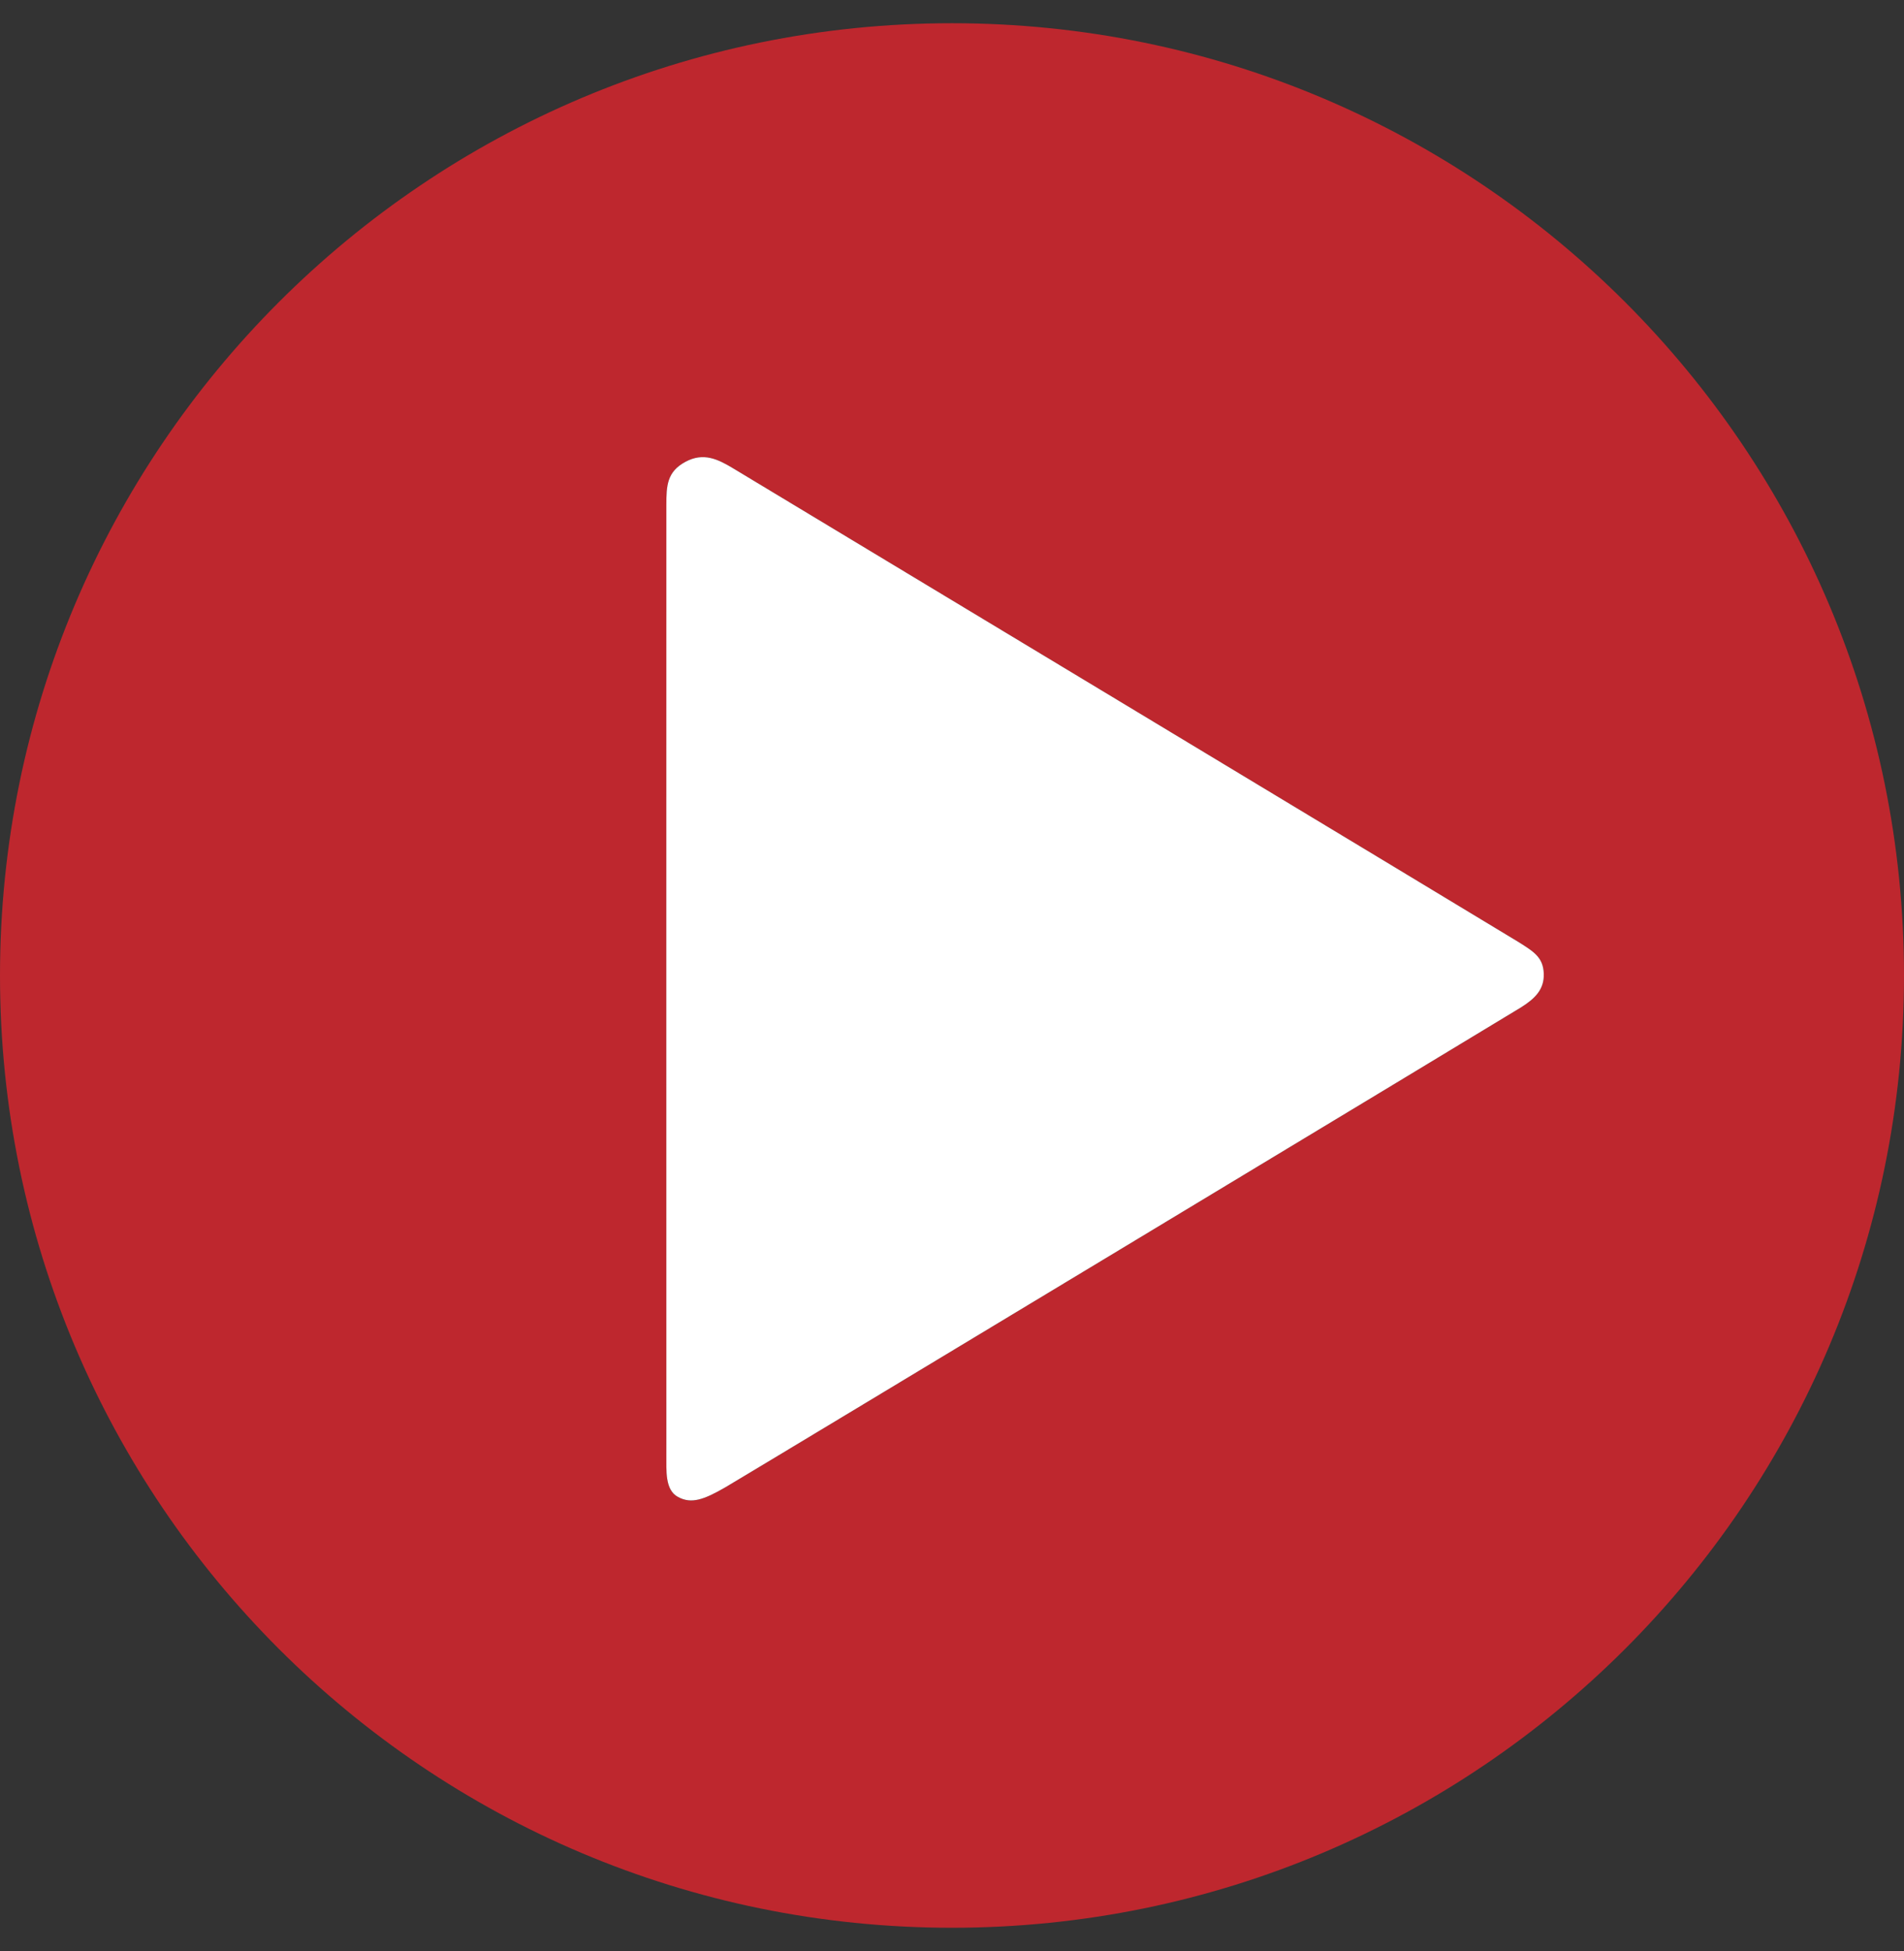
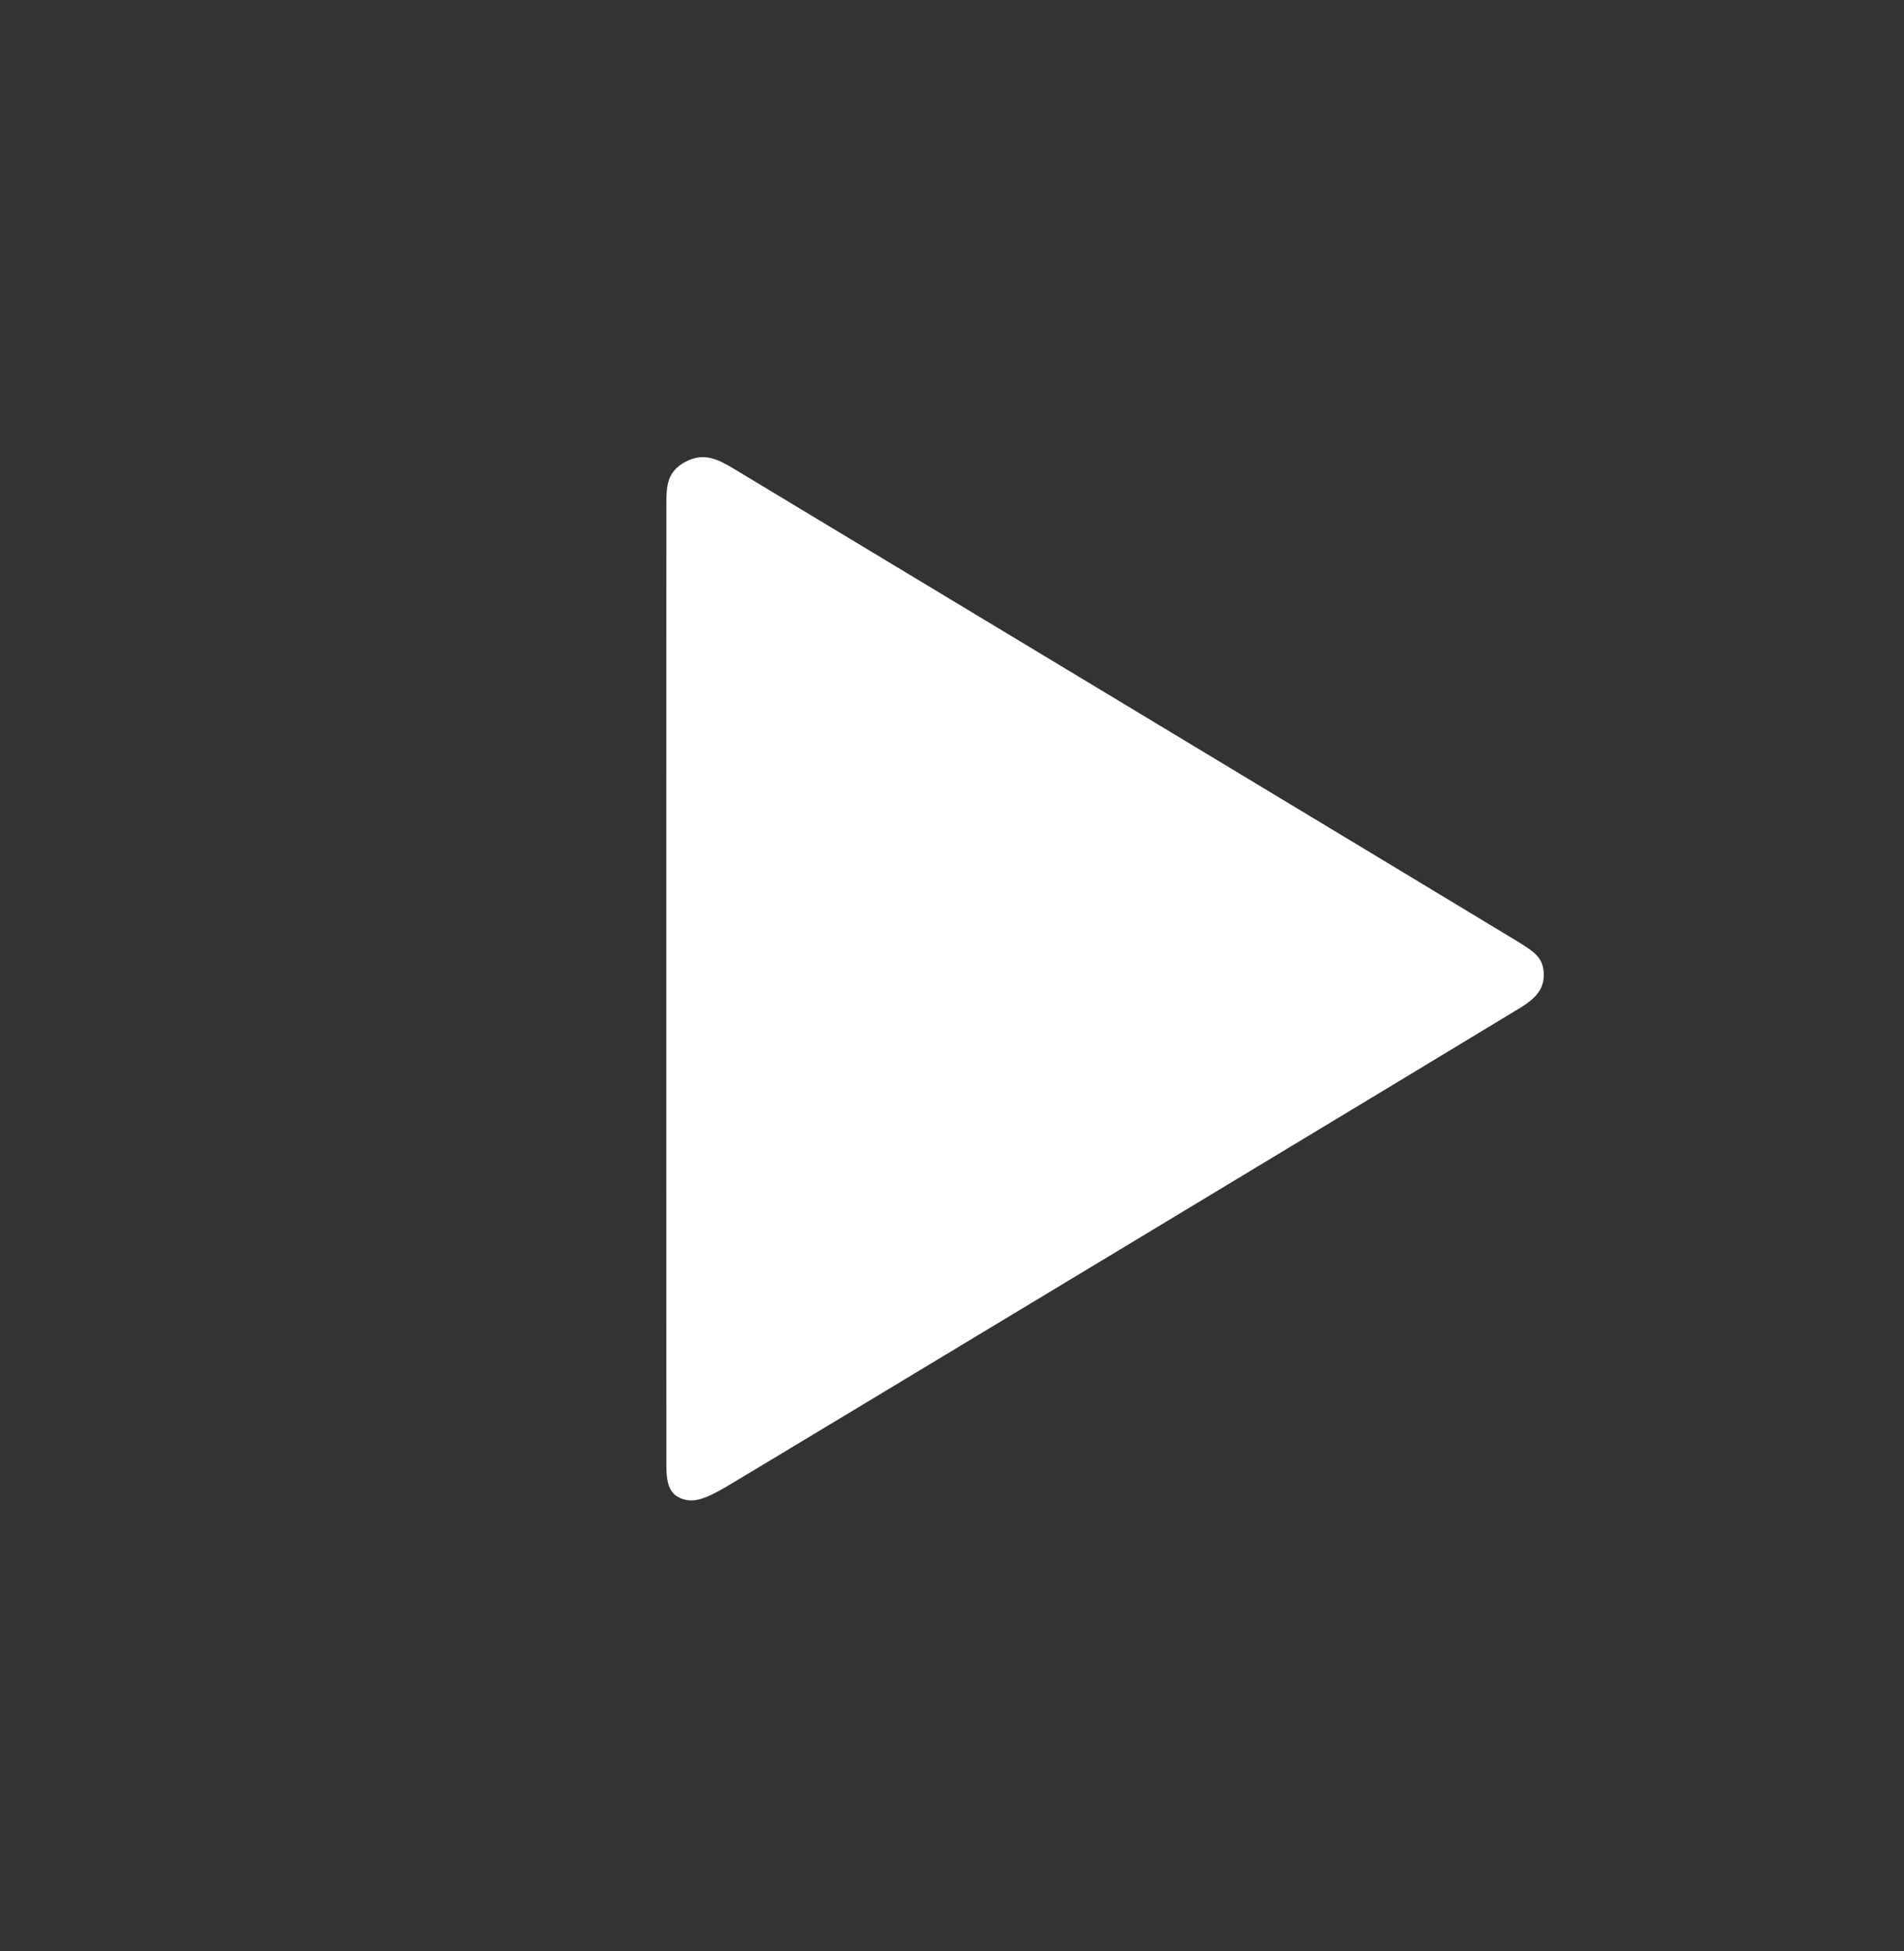
<svg xmlns="http://www.w3.org/2000/svg" width="41px" height="42px" viewBox="0 0 41 42" version="1.1">
  <rect x="0" y="0" width="41" height="42" fill="#333333" stroke="none" />
  <title>video-play-icon</title>
  <desc>Created with Sketch.</desc>
  <g id="Page-1" stroke="none" stroke-width="1" fill="none" fill-rule="evenodd">
    <g id="CON-Home-Desktop-1" transform="translate(-533, -698)">
      <g id="video-play-icon" transform="translate(533, 698.5)">
-         <path d="M20.5,0 C31.822,0 41,9.178 41,20.5 C41,31.822 31.822,41 20.5,41 C9.178,41 0,31.822 0,20.5 C0,9.178 9.178,0 20.5,0 Z M15.799,9.59 C15.463,9.387 15.152,9.231 14.758,9.443 C14.364,9.656 14.35,9.952 14.35,10.373 C14.35,10.77 14.346,28.415 14.349,30.613 L14.35,31.054 C14.351,31.322 14.376,31.607 14.6,31.727 C14.887,31.881 15.156,31.788 15.623,31.516 C16.09,31.245 32.451,21.376 32.752,21.188 C33.053,20.999 33.257,20.802 33.243,20.459 C33.23,20.115 33.041,19.993 32.696,19.778 C32.351,19.564 16.134,9.792 15.799,9.59 Z" id="play" fill="#BE272E" />
        <path d="M23.683,11.124 C24.027,11.111 24.223,11.315 24.412,11.615 C24.601,11.916 34.469,28.277 34.741,28.744 C35.012,29.212 35.106,29.48 34.951,29.767 C34.797,30.055 34.37,30.014 34.057,30.018 C33.744,30.021 14.018,30.018 13.597,30.018 C13.177,30.018 12.881,30.003 12.668,29.609 C12.455,29.215 12.612,28.904 12.814,28.569 C13.016,28.233 22.788,12.016 23.003,11.671 C23.218,11.327 23.339,11.138 23.683,11.124 Z" id="Path" fill="#FFFFFF" transform="translate(23.796, 20.571) rotate(90) translate(-23.796, -20.571) " />
      </g>
    </g>
  </g>
</svg>